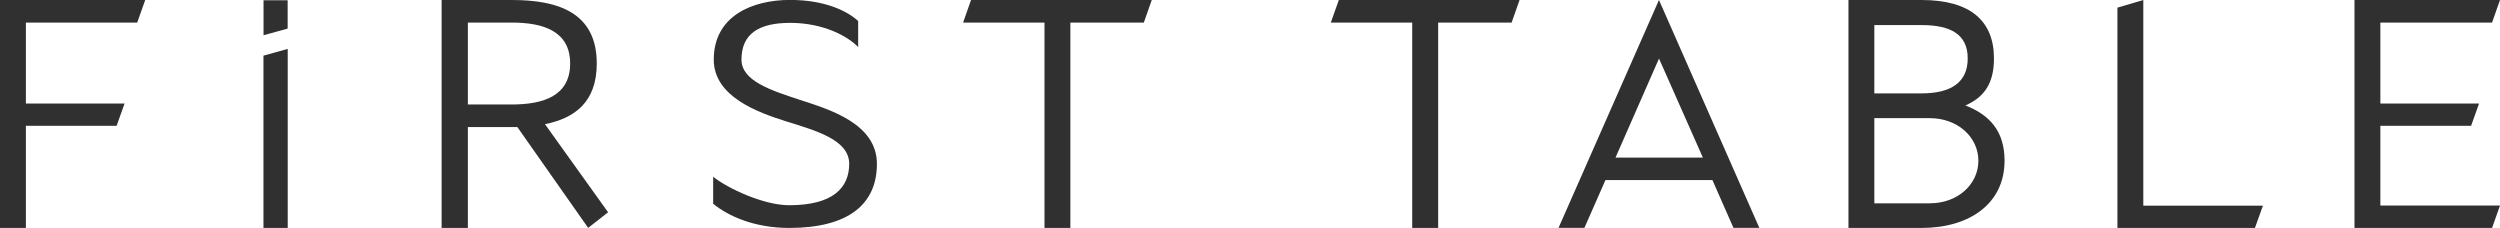
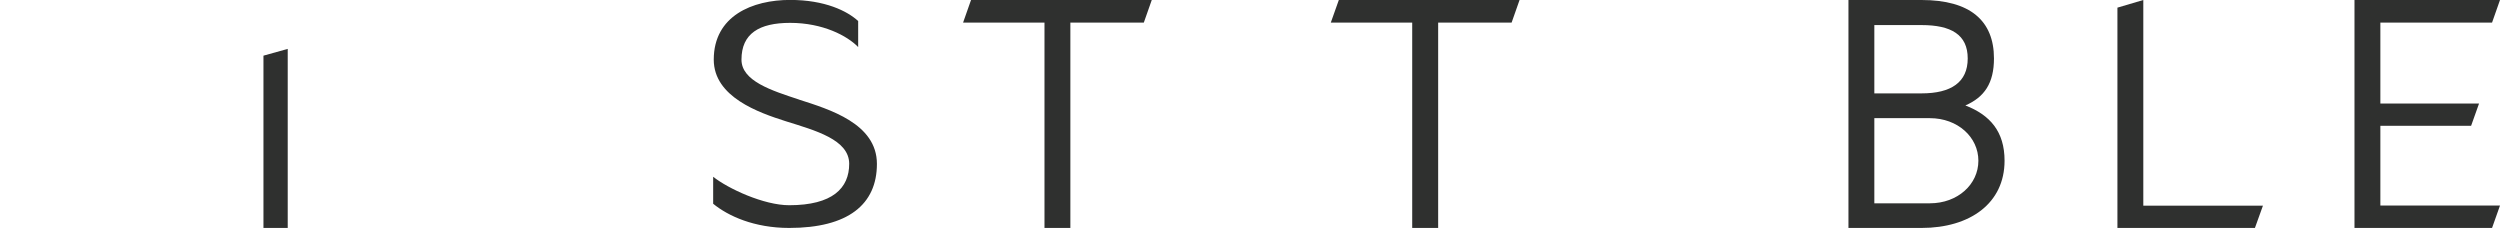
<svg xmlns="http://www.w3.org/2000/svg" id="_レイヤー_2" data-name="レイヤー 2" viewBox="0 0 340 31">
  <defs>
    <style>
      .cls-1 {
        fill: #2f302f;
        stroke-width: 0px;
      }
    </style>
  </defs>
  <g id="_レイヤー_1-2" data-name="レイヤー 1">
    <g>
      <path class="cls-1" d="m35.83,7.57l3.3-.92v24.35h-3.3V7.57Z" />
-       <polygon class="cls-1" points="35.84 .04 35.84 4.79 39.12 3.89 39.12 .04 35.84 .04" />
      <path class="cls-1" d="m108.65,13.54c4.13,1.33,10.61,3.25,10.61,8.75s-3.9,8.71-11.93,8.71c-4.76,0-8.3-1.62-10.34-3.29v-3.67c2.04,1.62,6.89,3.87,10.34,3.87,5.9,0,8.16-2.33,8.16-5.63s-4.63-4.54-8.62-5.79c-3.67-1.17-9.8-3.29-9.8-8.38,0-5.96,5.26-8.12,10.39-8.12,4.72,0,7.76,1.5,9.25,2.87v3.54c-1.49-1.54-4.81-3.29-9.25-3.29-4.22,0-6.62,1.46-6.62,5,0,2.92,4.13,4.21,7.8,5.42Z" />
      <path class="cls-1" d="m271.18,7.95c0,3.37-1.31,5.27-3.89,6.39,3.35,1.3,5.33,3.54,5.33,7.52,0,5.79-4.7,9.14-11.29,9.14h-9.94s0-31,0-31h9.94c6.6,0,9.85,2.81,9.85,7.95Zm-16.27,4.75h6.42c4.02,0,6.28-1.51,6.28-4.75s-2.26-4.54-6.28-4.54h-6.42v9.29Zm0,14.95h7.55c3.8,0,6.6-2.59,6.6-5.79s-2.8-5.79-6.6-5.79h-7.55v11.58Z" />
      <path class="cls-1" d="m307.76,27.97l-1.09,3.03h-18.7V1.04l3.52-1.04v27.97h16.27Z" />
-       <path class="cls-1" d="m215.48,30.99l2.86-6.5h14.55l2.86,6.5h3.52L225.62,0l-13.66,30.99h3.52Zm10.14-23.04l5.97,13.48h-11.88l5.92-13.48Z" />
-       <polygon class="cls-1" points="18.66 3.07 19.75 0 0 0 0 31 3.52 31 3.52 17.11 15.86 17.11 16.94 14.08 3.52 14.08 3.52 3.07 18.66 3.07" />
-       <path class="cls-1" d="m74.11,16.89c4.07-.82,7.05-3.02,7.05-8.25C81.16,1.6,75.74,0,69.59,0h-9.53v31h3.57v-13.72h6.73l9.63,13.71,2.71-2.12-8.59-11.99Zm-4.52-2.68h-5.96V3.07h5.96c4.38,0,7.95,1.21,7.95,5.57s-3.57,5.57-7.95,5.57Z" />
      <polygon class="cls-1" points="132.06 0 130.98 3.07 142.05 3.07 142.05 31 145.57 31 145.57 3.07 155.56 3.07 156.64 0 132.06 0" />
      <polygon class="cls-1" points="182.08 0 180.99 3.07 192.06 3.07 192.06 31 195.59 31 195.59 3.07 205.58 3.07 206.66 0 182.08 0" />
      <polygon class="cls-1" points="323.73 17.11 336.07 17.11 337.15 14.08 323.73 14.08 323.73 3.07 338.92 3.07 340 0 320.21 0 320.21 31 338.92 31 340 27.95 323.73 27.95 323.73 17.11" />
    </g>
  </g>
</svg>